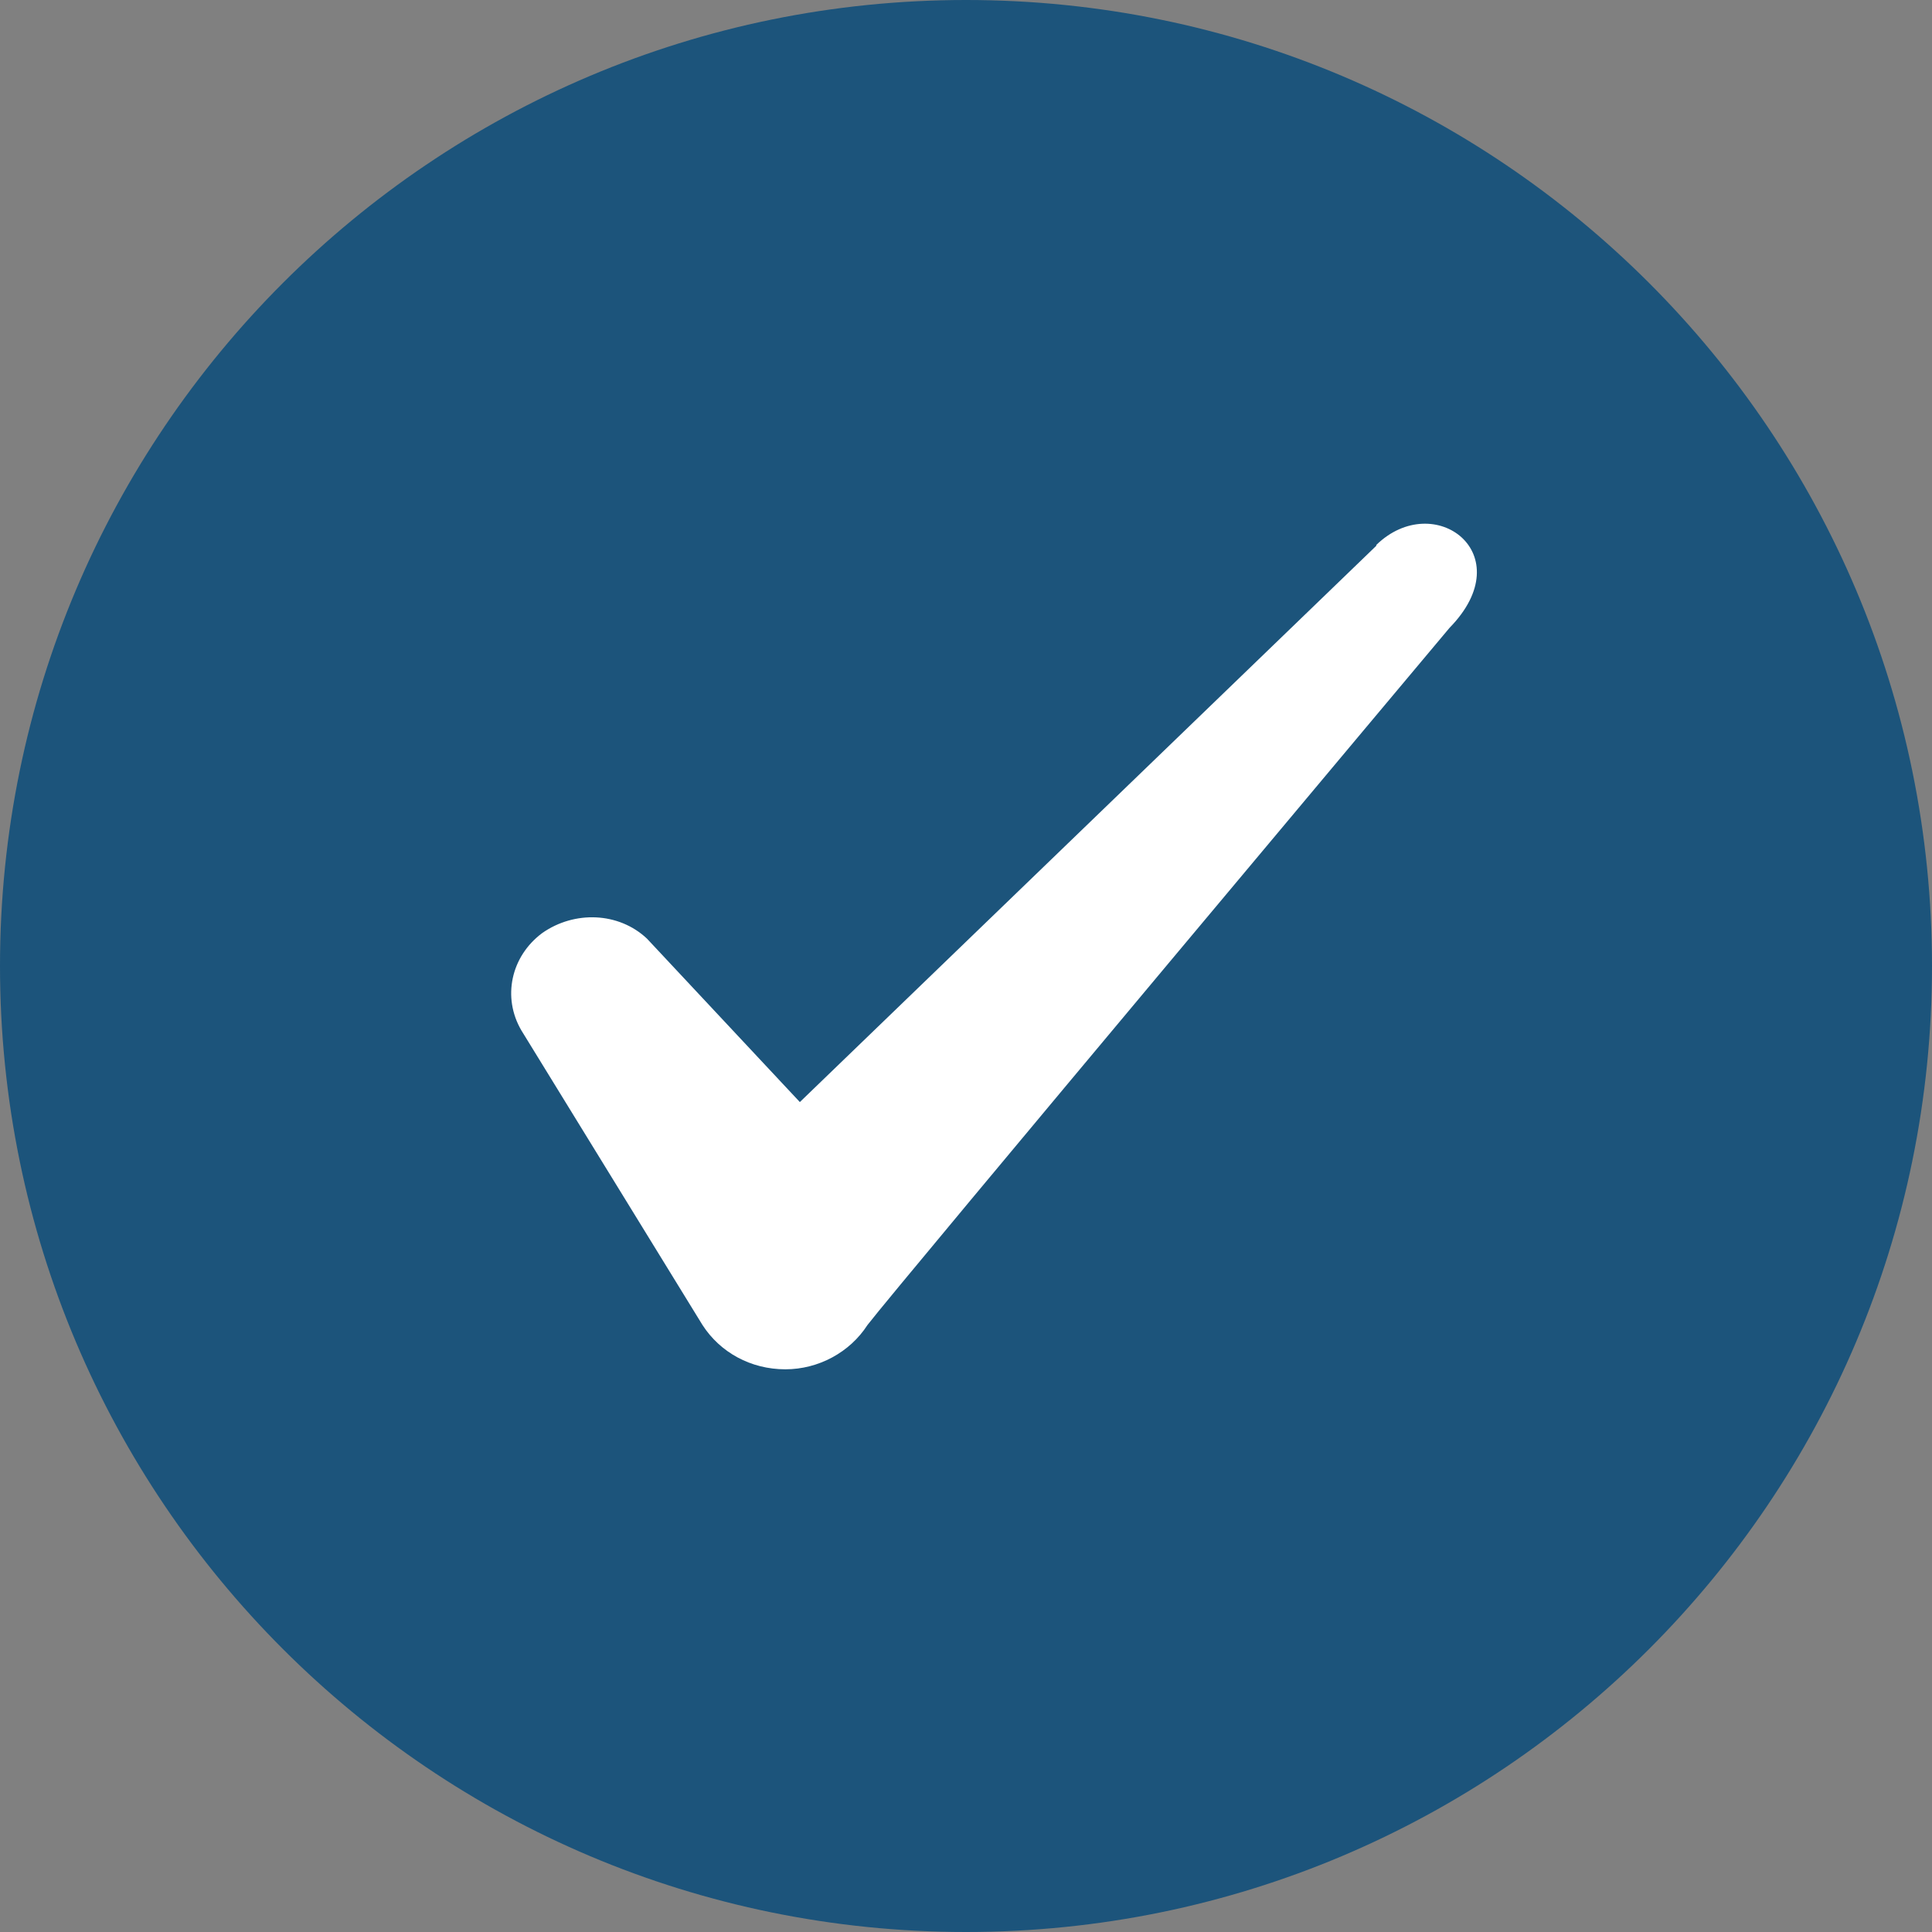
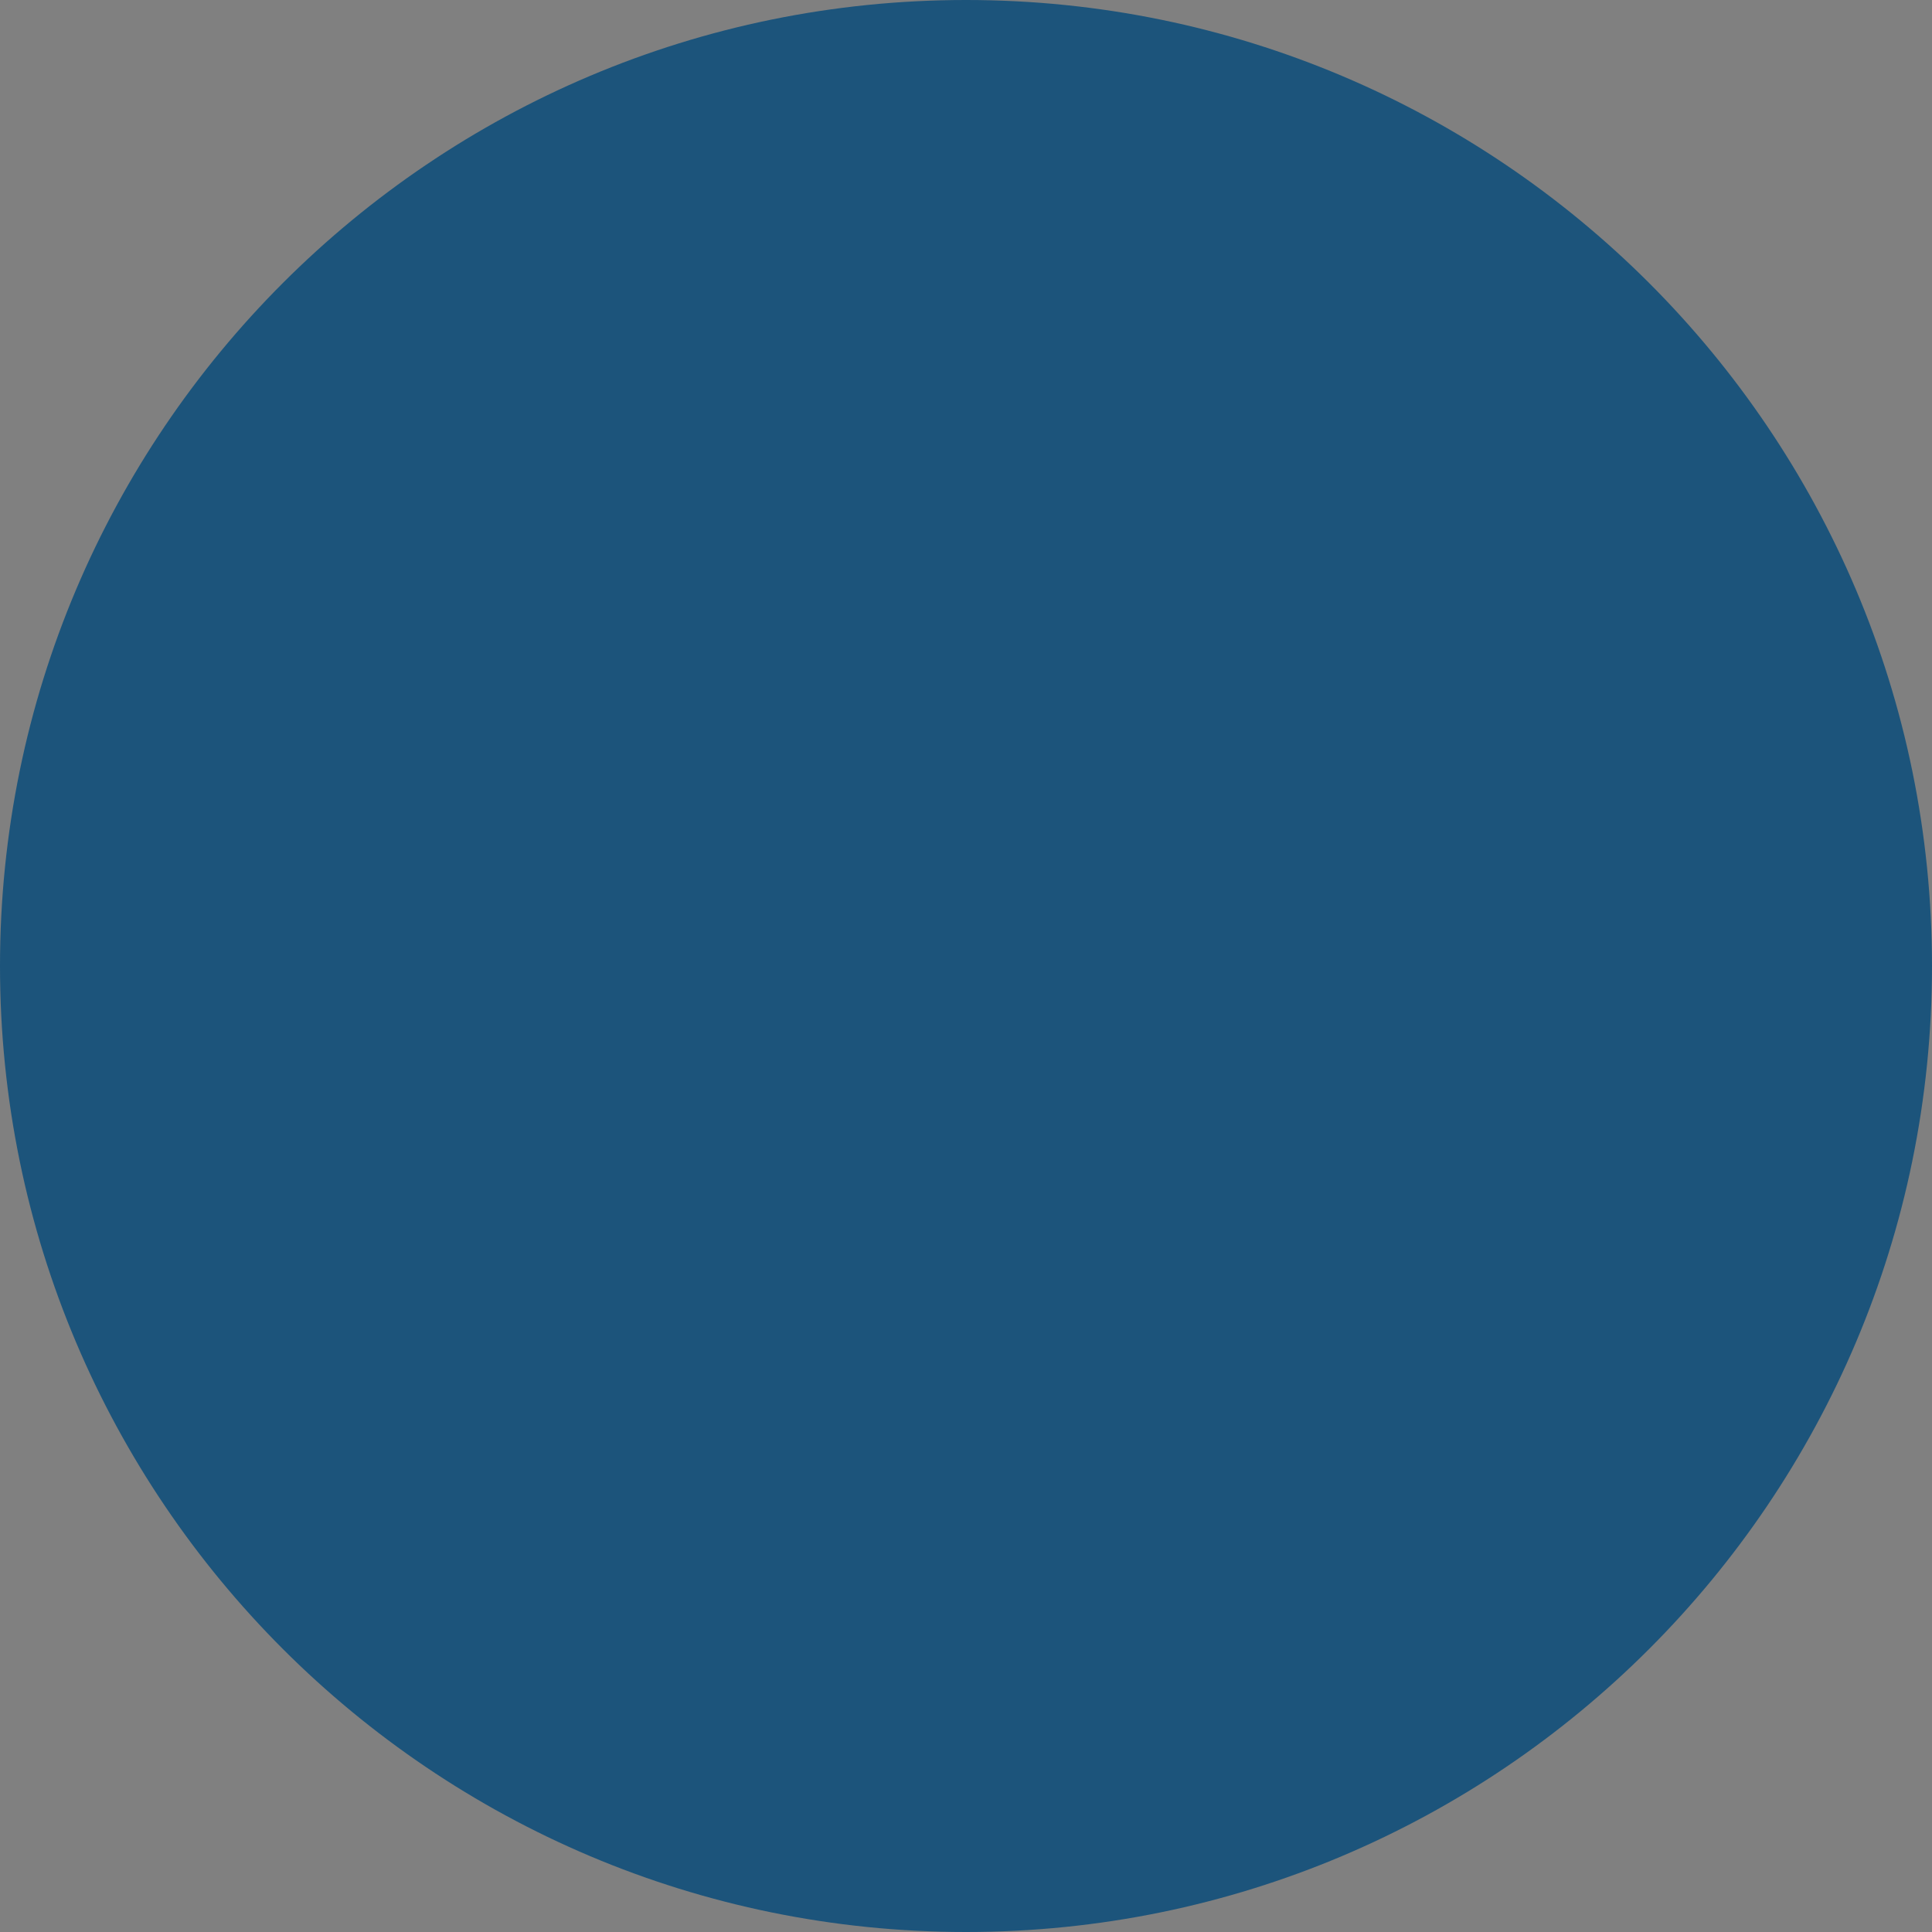
<svg xmlns="http://www.w3.org/2000/svg" width="28" height="28" viewBox="0 0 28 28" fill="none">
  <rect x="0" y="0" width="28" height="28" fill="#808080" stroke="none" />
  <path d="M0 14C0 6.268 6.268 0 14 0C21.732 0 28 6.268 28 14C28 21.732 21.732 28 14 28C6.268 28 0 21.732 0 14Z" fill="#1C547B" />
-   <path fill-rule="evenodd" clip-rule="evenodd" d="M19.946 7.91L11.592 15.972L9.376 13.603C8.967 13.218 8.326 13.195 7.859 13.522C7.404 13.86 7.276 14.455 7.556 14.933L10.181 19.203C10.437 19.6 10.881 19.845 11.382 19.845C11.861 19.845 12.316 19.6 12.572 19.203C12.992 18.655 21.007 9.1 21.007 9.1C22.057 8.027 20.786 7.082 19.946 7.898V7.91Z" fill="white" />
</svg>